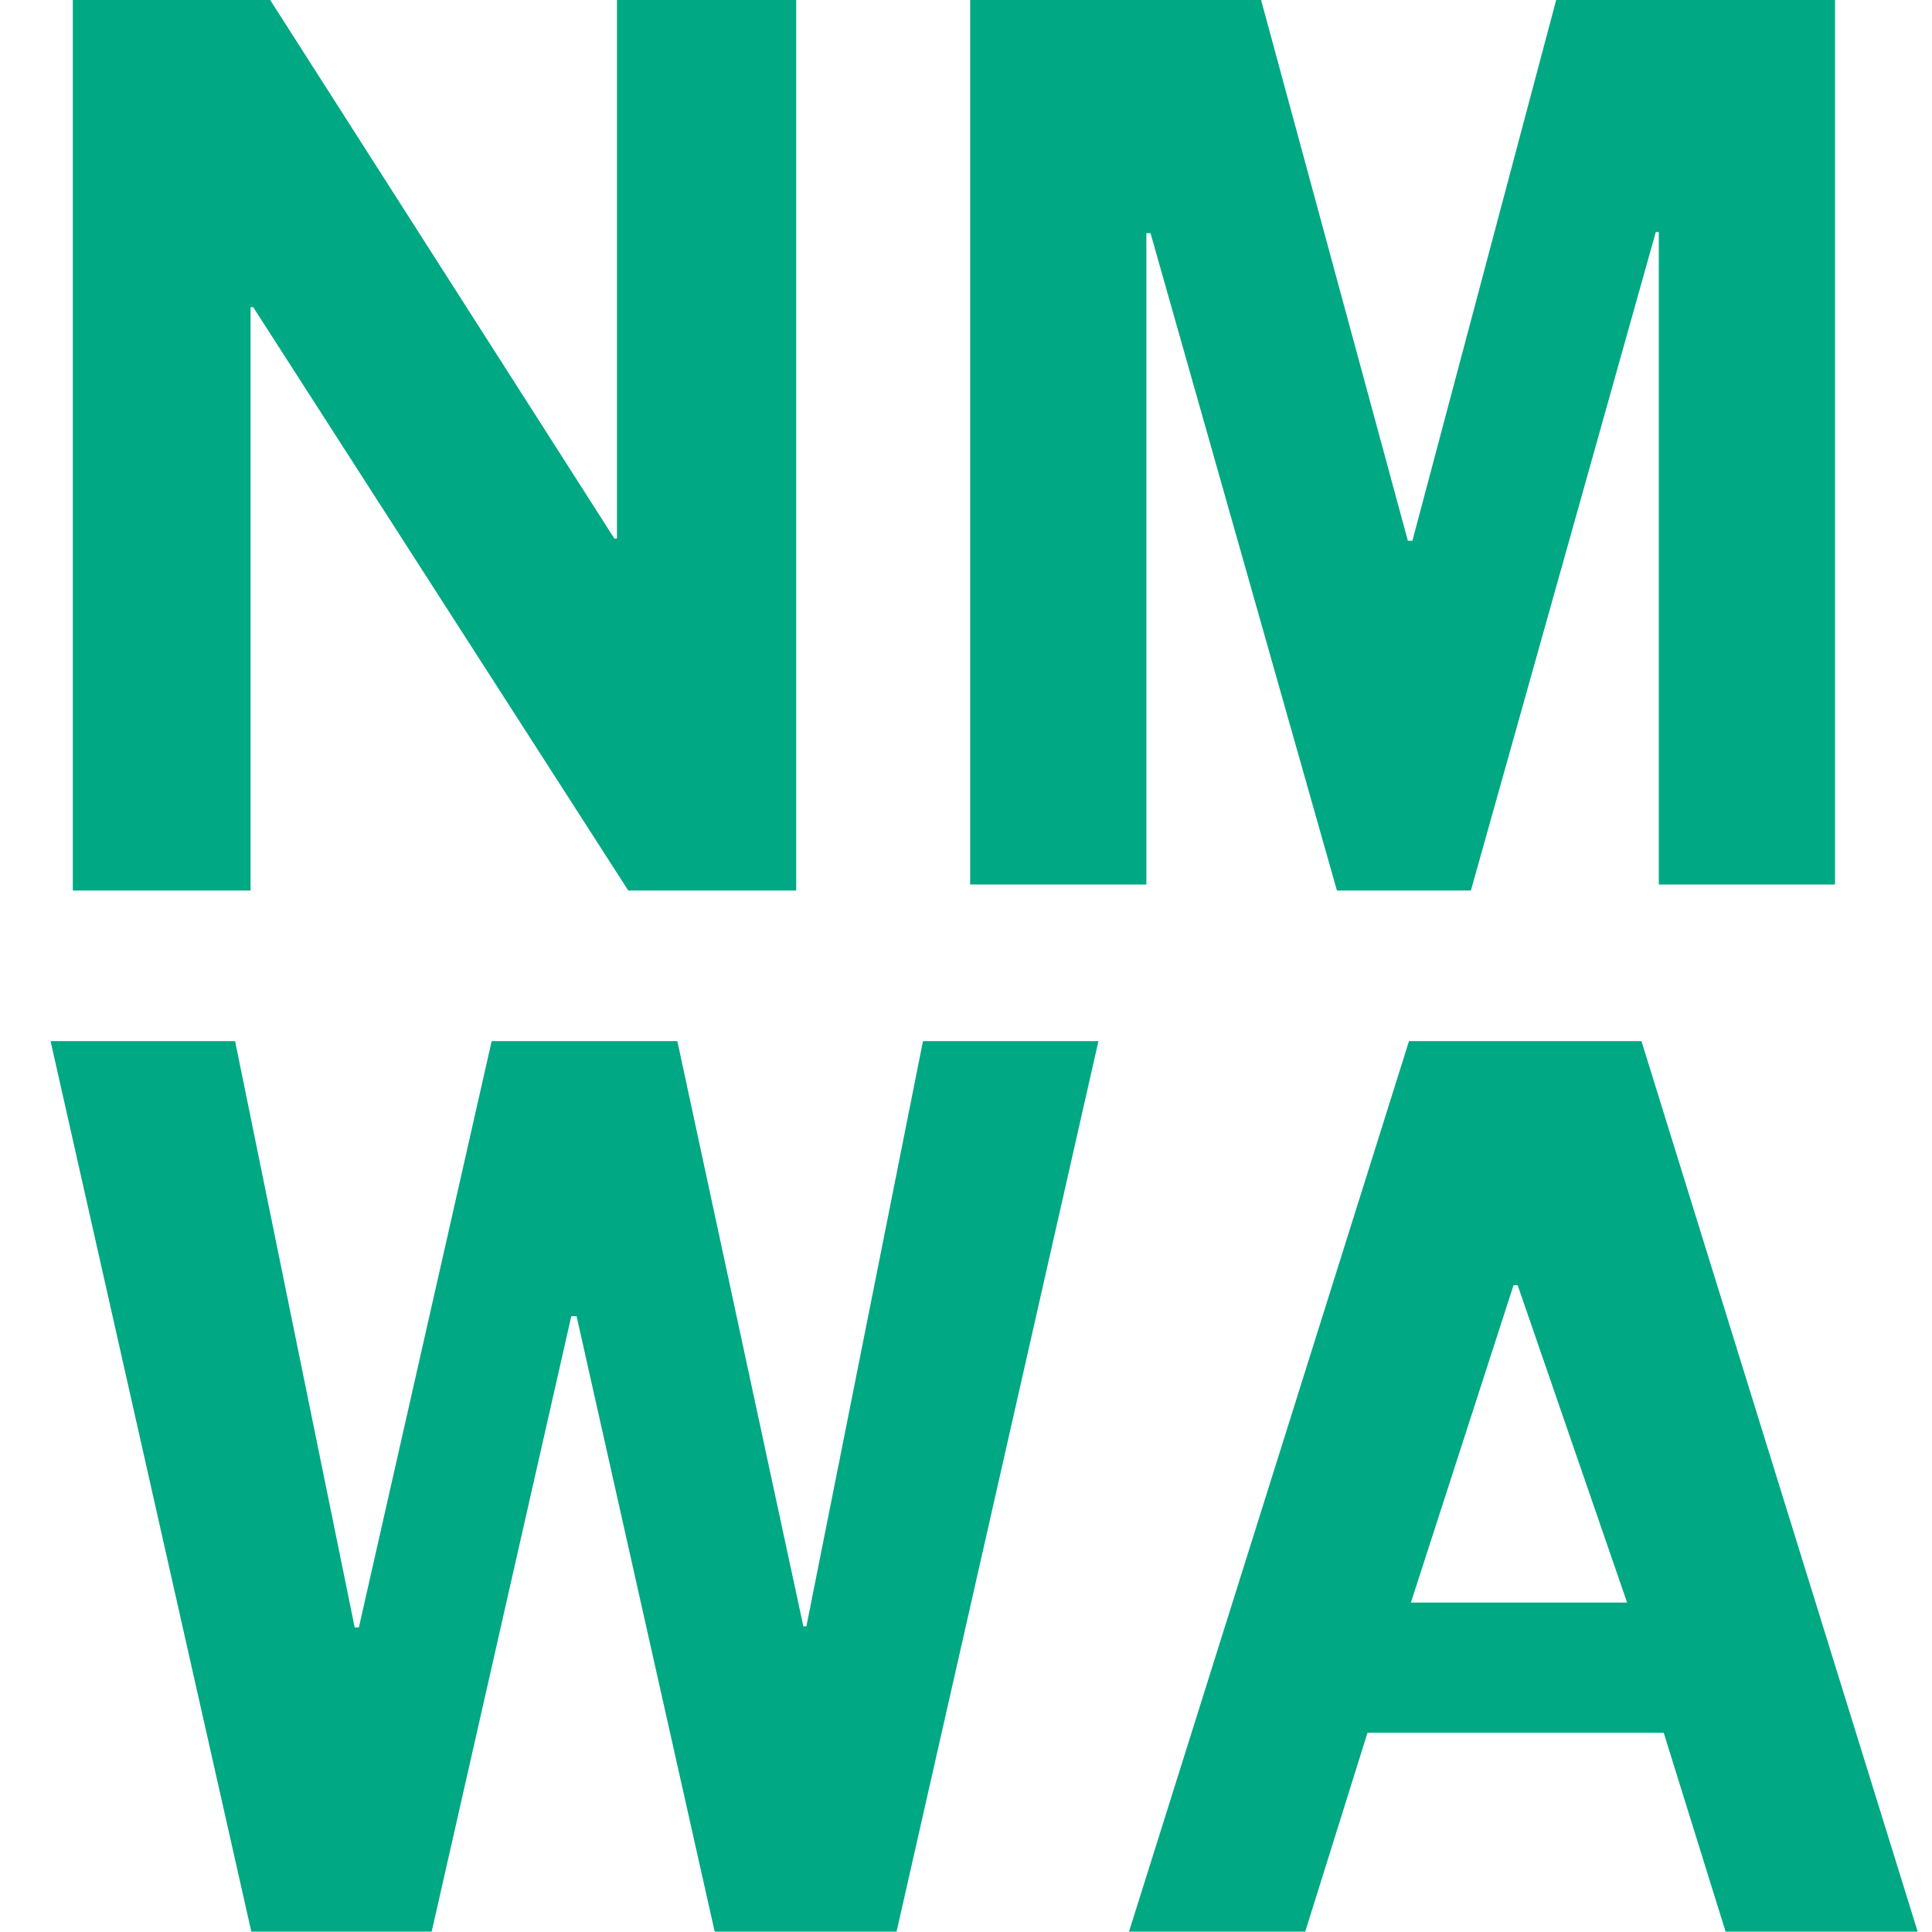
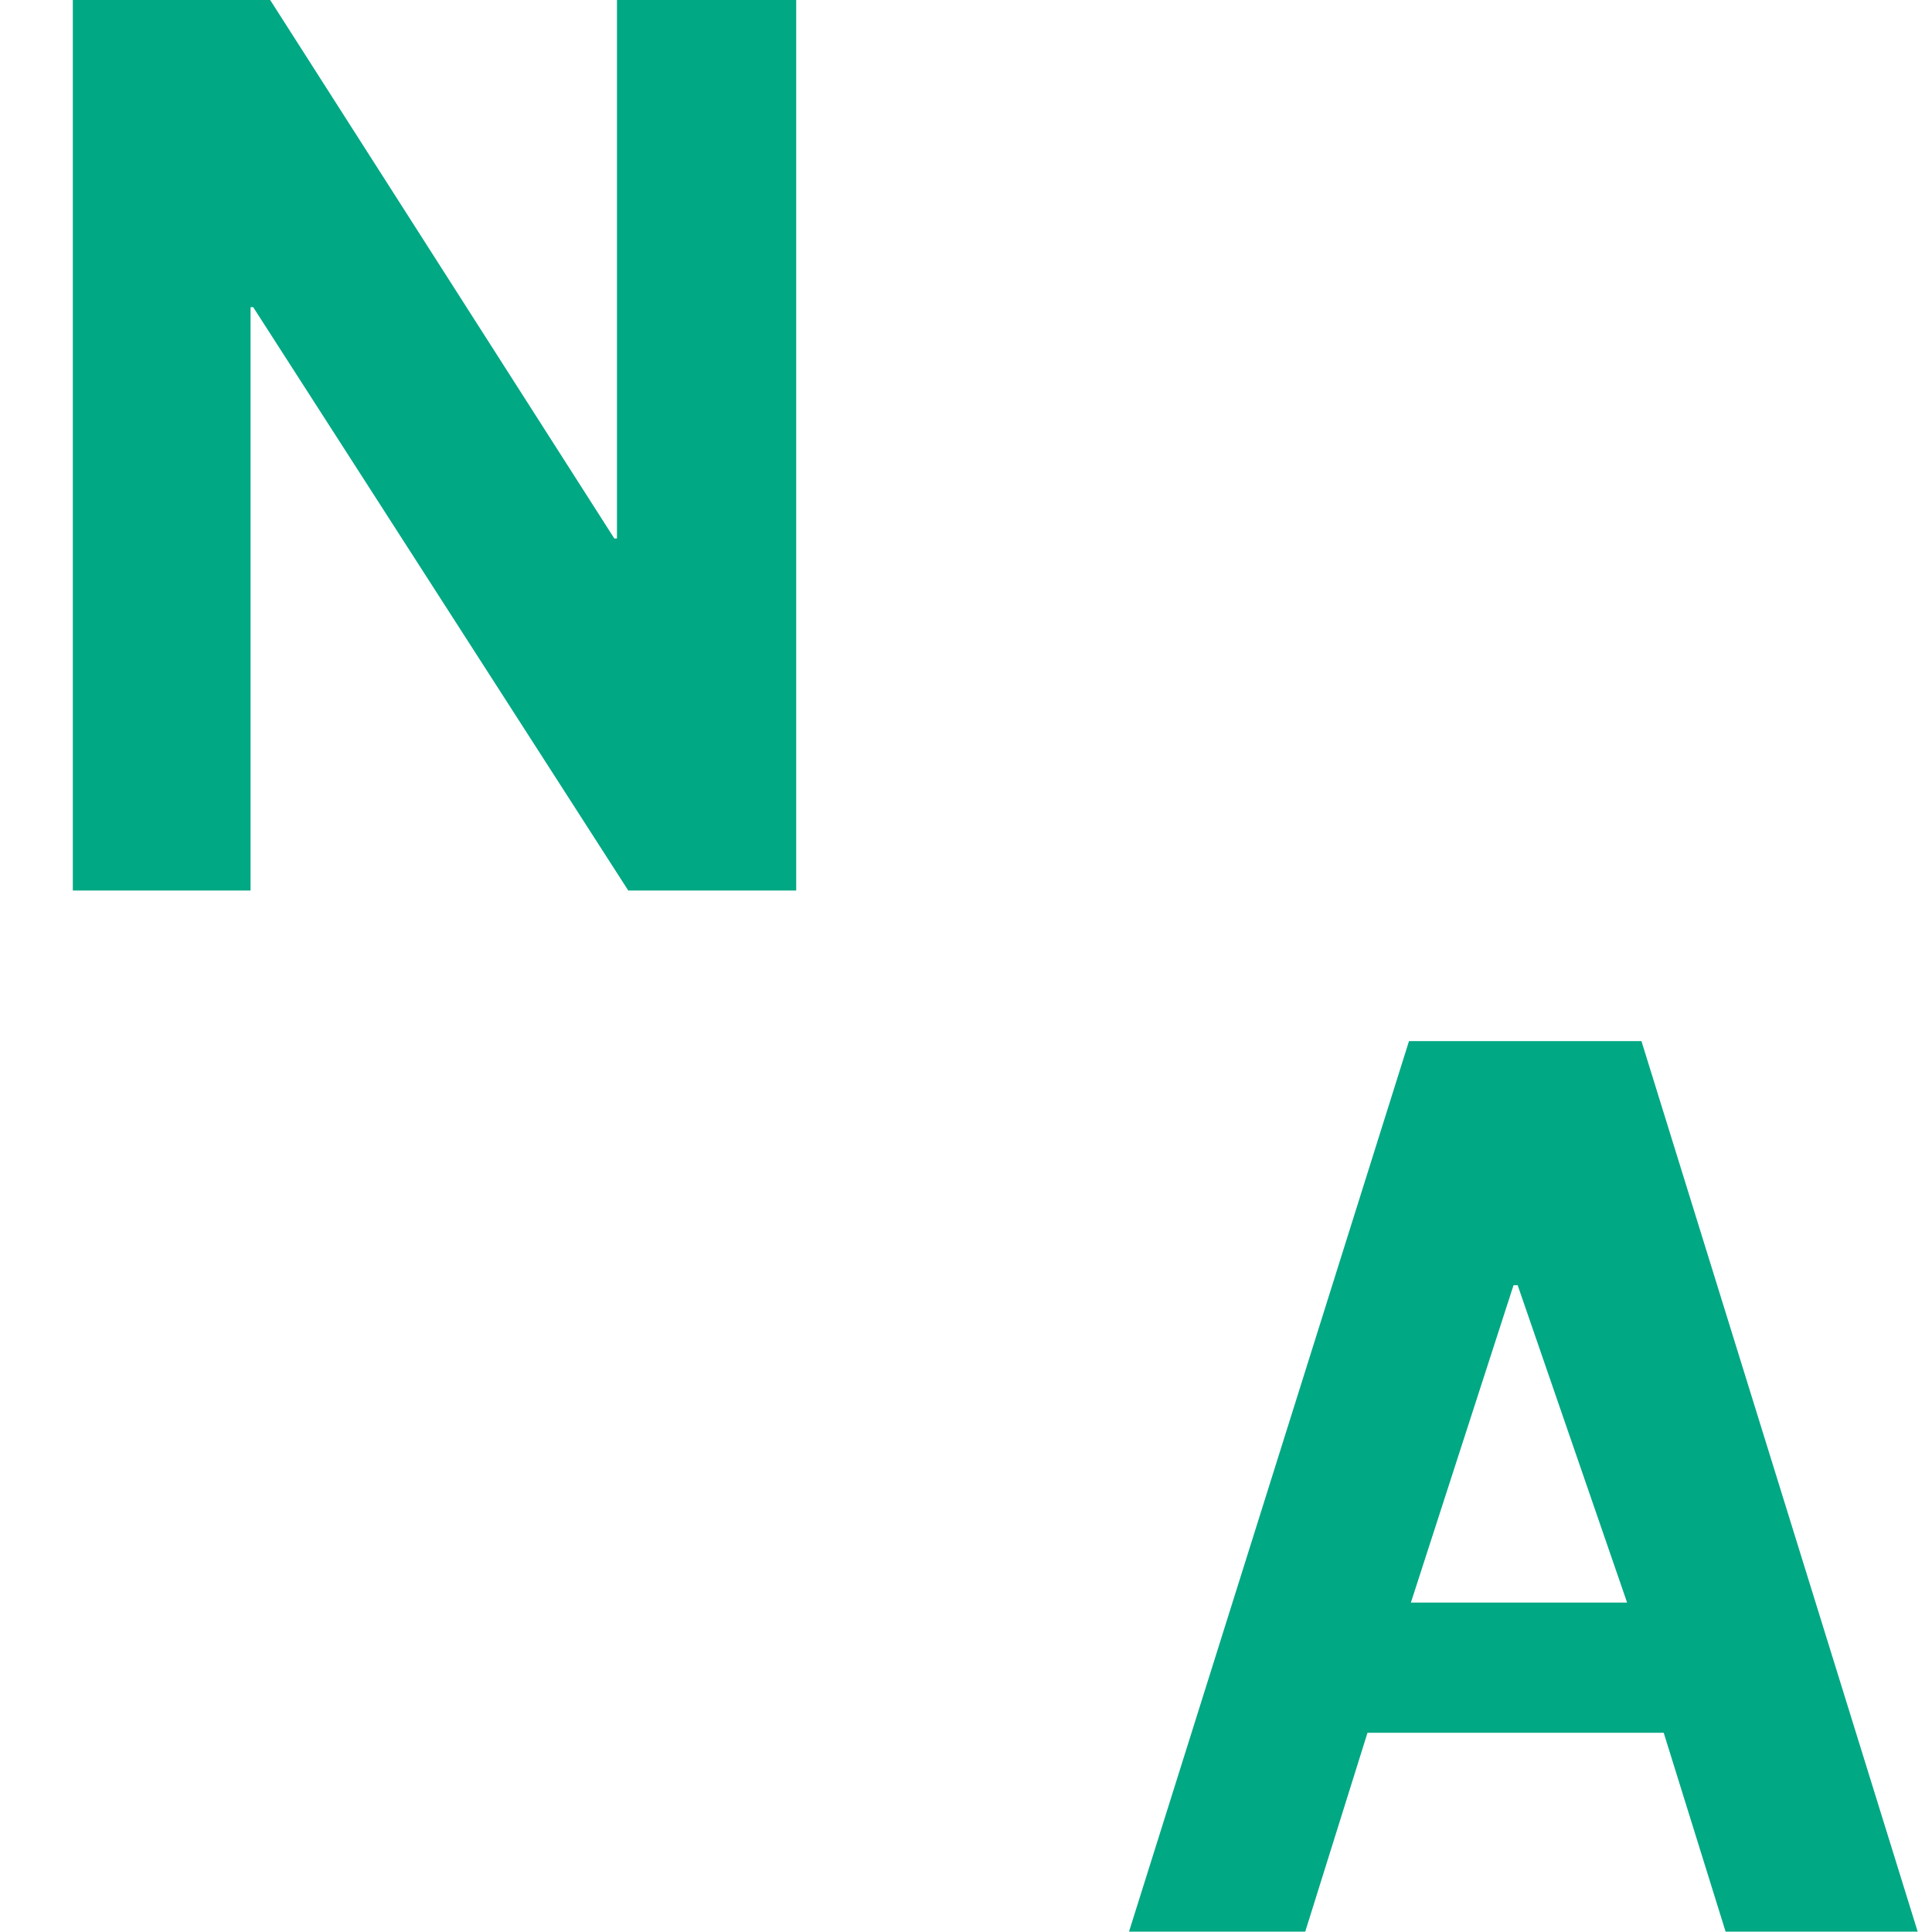
<svg xmlns="http://www.w3.org/2000/svg" id="Layer_3" version="1.1" viewBox="0 0 512 512">
  <defs>
    <style>
      .st0 {
        fill: #00a884;
        fill-rule: evenodd;
      }
    </style>
  </defs>
-   <polygon class="st0" points="66.6 511.9 114.4 511.9 151.4 348.8 152.8 348.8 189.4 511.9 237.6 511.9 291.1 275.9 244.6 275.9 213.7 431 212.9 431 179.5 275.9 130.3 275.9 95.1 431.3 94 431.3 62.3 275.9 13.4 275.9 66.6 511.9" />
-   <polygon class="st0" points="257.1 234.4 303.8 234.4 303.8 61.8 304.9 61.8 354.3 236 389.8 236 438.8 61.5 439.6 61.5 439.6 234.4 486.3 234.4 486.3 0 412.4 0 374.3 143.3 373.1 143.3 334.2 0 257.1 0 257.1 234.4" />
  <polygon class="st0" points="19.3 236 66.4 236 66.4 81.4 67.1 81.4 166.5 236 211 236 211 0 163.5 0 163.5 142.7 162.8 142.7 71.6 0 19.3 0 19.3 236 19.3 236" />
-   <path class="st0" d="M434.9,275.9h-61.5l-74.2,236h46.7l16.5-52.7h78.5l16.4,52.7h50.9l-73.2-236ZM373.9,424.7l27.2-84.1h1.1l29,84.1h-57.3Z" />
+   <path class="st0" d="M434.9,275.9h-61.5l-74.2,236h46.7l16.5-52.7h78.5l16.4,52.7h50.9l-73.2-236M373.9,424.7l27.2-84.1h1.1l29,84.1h-57.3Z" />
</svg>